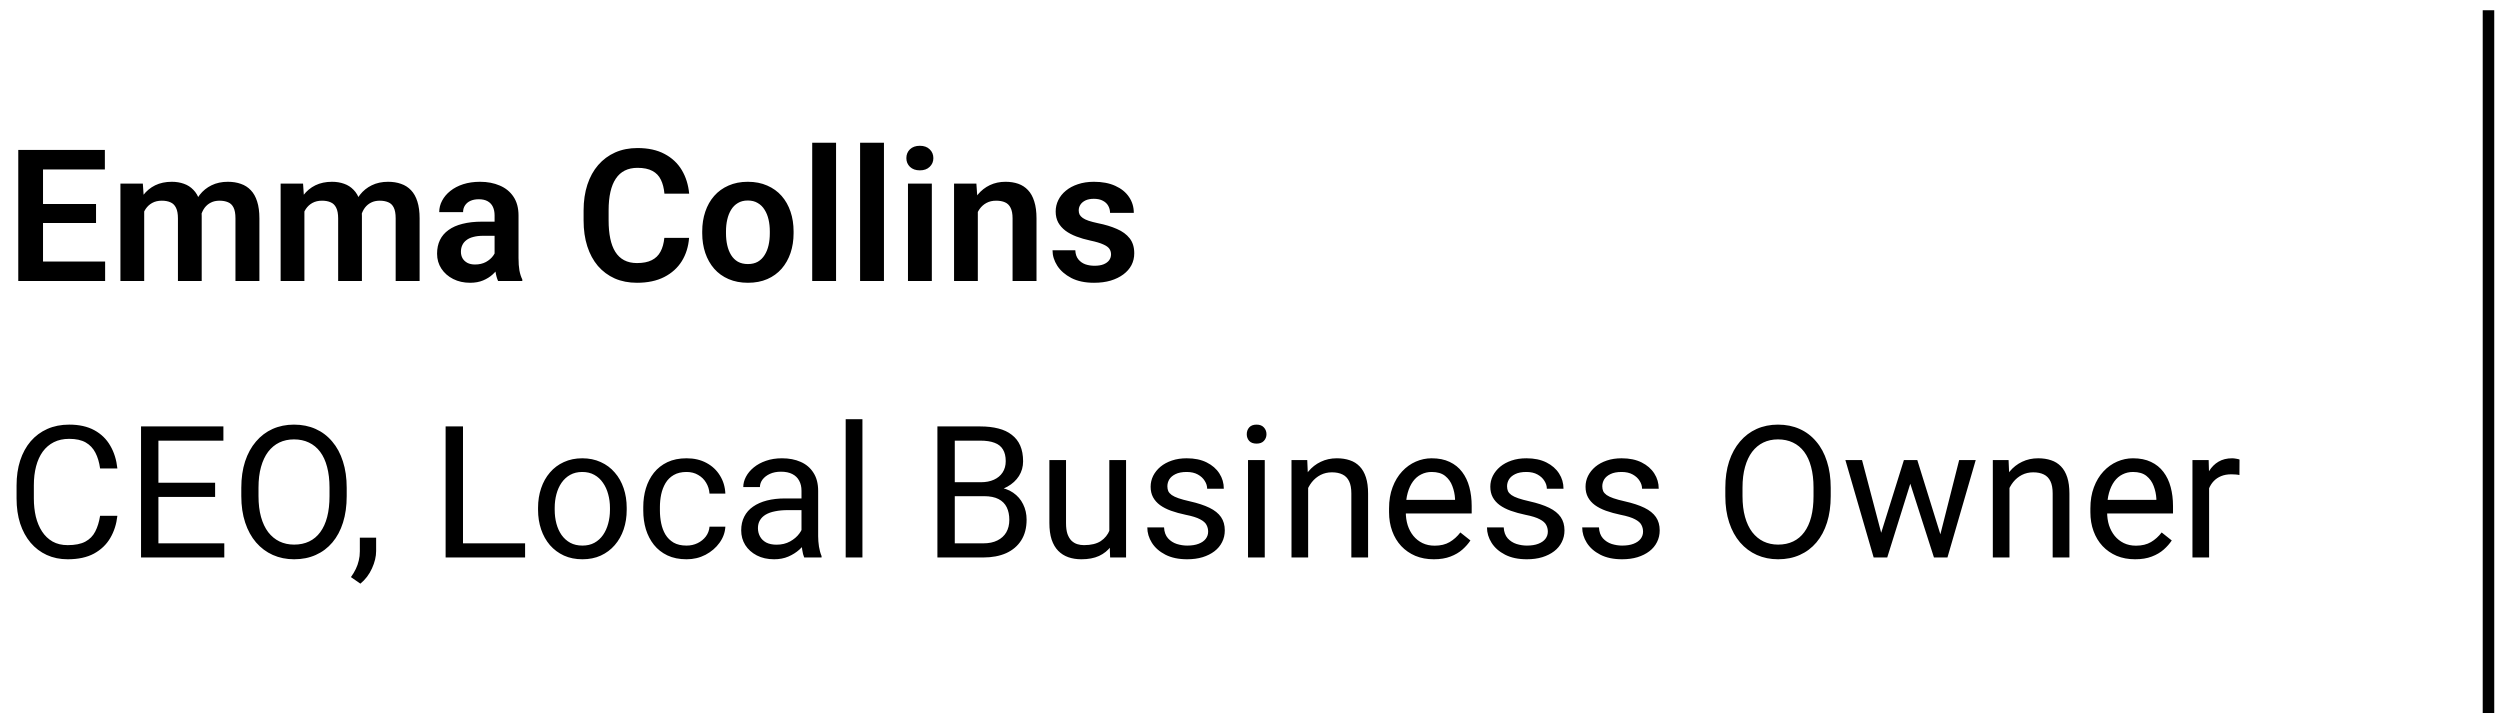
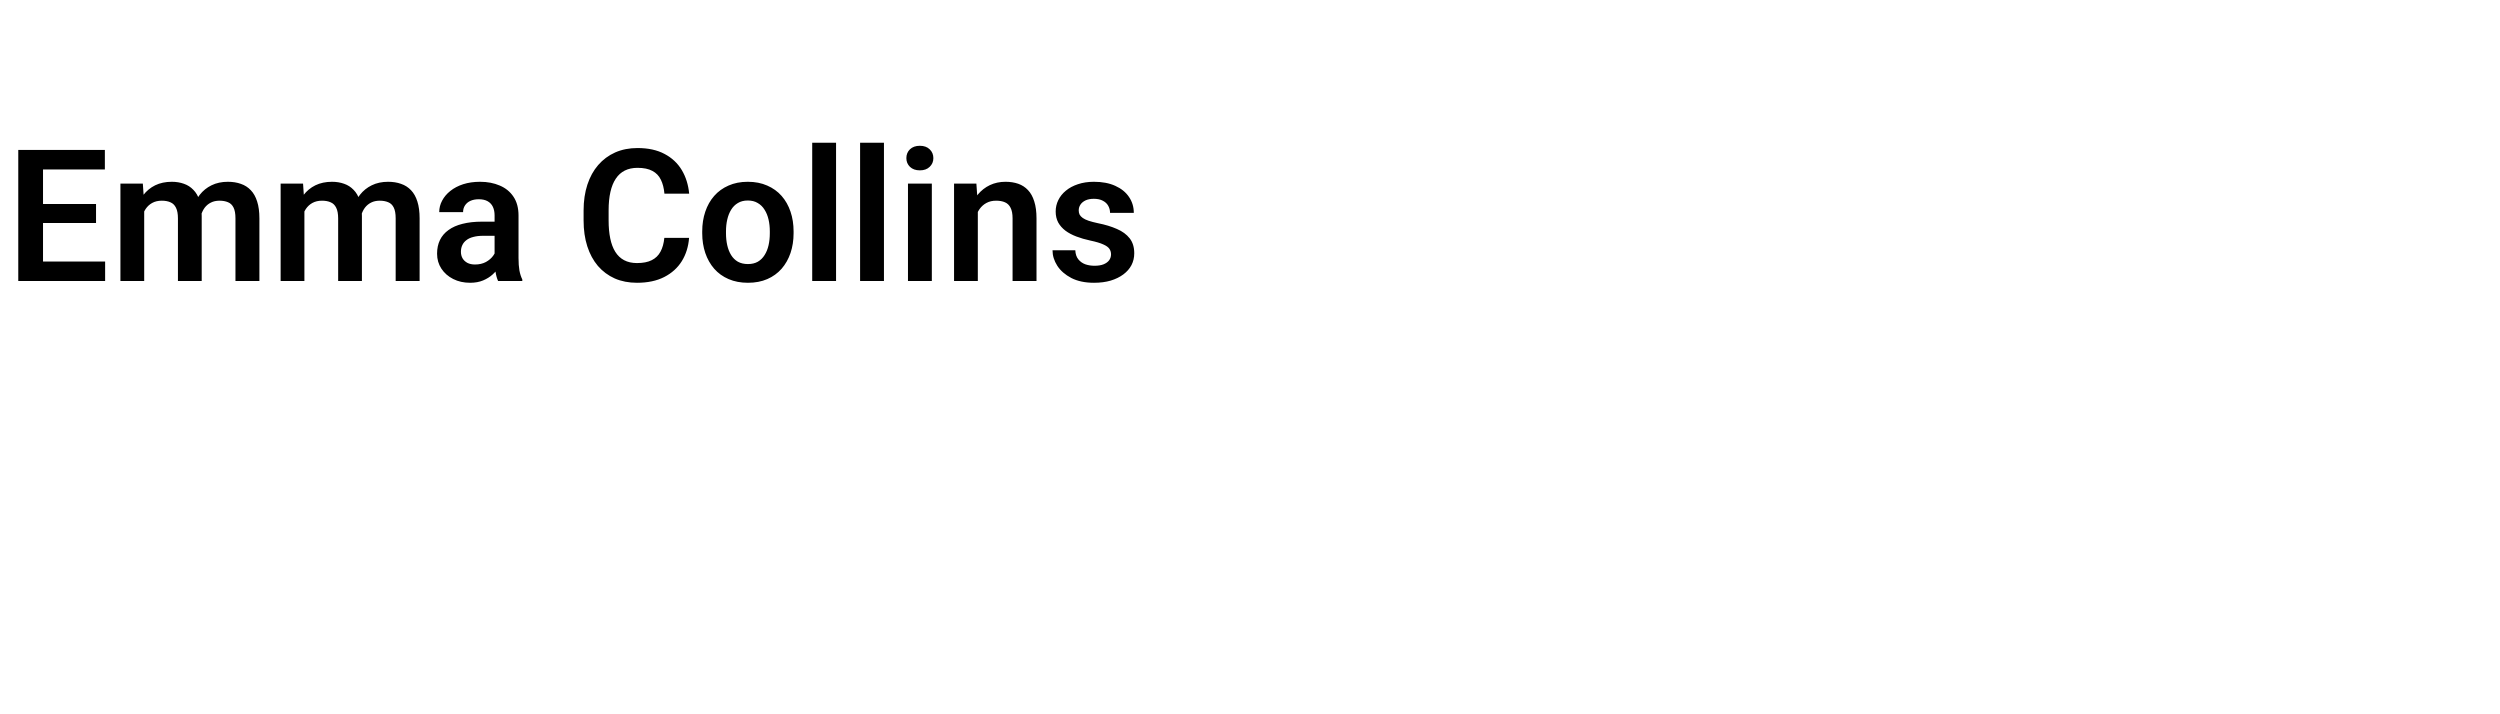
<svg xmlns="http://www.w3.org/2000/svg" width="217" height="62" viewBox="0 0 217 62" fill="none">
  <path d="M9.125 22.701V24.389H3.078V22.701H9.125ZM3.734 13.014V24.389H1.586V13.014H3.734ZM8.336 17.709V19.357H3.078V17.709H8.336ZM9.102 13.014V14.709H3.078V13.014H9.102ZM12.516 17.67V24.389H10.453V15.935H12.398L12.516 17.67ZM12.211 19.857H11.578C11.578 19.269 11.648 18.727 11.789 18.232C11.935 17.738 12.148 17.308 12.43 16.943C12.711 16.574 13.057 16.287 13.469 16.084C13.885 15.881 14.367 15.779 14.914 15.779C15.294 15.779 15.643 15.837 15.961 15.951C16.279 16.061 16.552 16.235 16.781 16.475C17.016 16.709 17.195 17.016 17.32 17.396C17.445 17.771 17.508 18.222 17.508 18.748V24.389H15.445V18.959C15.445 18.563 15.388 18.253 15.273 18.029C15.164 17.805 15.005 17.649 14.797 17.561C14.588 17.467 14.338 17.42 14.047 17.42C13.724 17.42 13.445 17.485 13.211 17.615C12.982 17.74 12.792 17.915 12.641 18.139C12.495 18.363 12.385 18.62 12.312 18.912C12.245 19.204 12.211 19.519 12.211 19.857ZM17.352 19.475L16.5 19.631C16.505 19.1 16.578 18.602 16.719 18.139C16.859 17.67 17.065 17.261 17.336 16.912C17.612 16.558 17.953 16.282 18.359 16.084C18.771 15.881 19.245 15.779 19.781 15.779C20.198 15.779 20.573 15.839 20.906 15.959C21.245 16.074 21.534 16.259 21.773 16.514C22.013 16.764 22.195 17.089 22.32 17.49C22.451 17.891 22.516 18.381 22.516 18.959V24.389H20.438V18.951C20.438 18.54 20.38 18.225 20.266 18.006C20.156 17.787 19.997 17.636 19.789 17.553C19.581 17.464 19.336 17.42 19.055 17.42C18.768 17.42 18.518 17.475 18.305 17.584C18.096 17.688 17.919 17.834 17.773 18.021C17.633 18.209 17.526 18.428 17.453 18.678C17.385 18.922 17.352 19.188 17.352 19.475ZM26.422 17.67V24.389H24.359V15.935H26.305L26.422 17.67ZM26.117 19.857H25.484C25.484 19.269 25.555 18.727 25.695 18.232C25.841 17.738 26.055 17.308 26.336 16.943C26.617 16.574 26.963 16.287 27.375 16.084C27.792 15.881 28.273 15.779 28.82 15.779C29.201 15.779 29.549 15.837 29.867 15.951C30.185 16.061 30.458 16.235 30.688 16.475C30.922 16.709 31.102 17.016 31.227 17.396C31.352 17.771 31.414 18.222 31.414 18.748V24.389H29.352V18.959C29.352 18.563 29.294 18.253 29.18 18.029C29.07 17.805 28.912 17.649 28.703 17.561C28.495 17.467 28.245 17.42 27.953 17.42C27.63 17.42 27.352 17.485 27.117 17.615C26.888 17.74 26.698 17.915 26.547 18.139C26.401 18.363 26.292 18.62 26.219 18.912C26.151 19.204 26.117 19.519 26.117 19.857ZM31.258 19.475L30.406 19.631C30.412 19.1 30.484 18.602 30.625 18.139C30.766 17.67 30.971 17.261 31.242 16.912C31.518 16.558 31.859 16.282 32.266 16.084C32.677 15.881 33.151 15.779 33.688 15.779C34.104 15.779 34.479 15.839 34.812 15.959C35.151 16.074 35.44 16.259 35.68 16.514C35.919 16.764 36.102 17.089 36.227 17.49C36.357 17.891 36.422 18.381 36.422 18.959V24.389H34.344V18.951C34.344 18.54 34.286 18.225 34.172 18.006C34.062 17.787 33.904 17.636 33.695 17.553C33.487 17.464 33.242 17.42 32.961 17.42C32.675 17.42 32.425 17.475 32.211 17.584C32.003 17.688 31.826 17.834 31.68 18.021C31.539 18.209 31.432 18.428 31.359 18.678C31.292 18.922 31.258 19.188 31.258 19.475ZM42.93 22.592V18.693C42.93 18.407 42.88 18.16 42.781 17.951C42.682 17.743 42.531 17.581 42.328 17.467C42.125 17.352 41.867 17.295 41.555 17.295C41.279 17.295 41.036 17.342 40.828 17.436C40.625 17.529 40.469 17.662 40.359 17.834C40.25 18.001 40.195 18.193 40.195 18.412H38.125C38.125 18.063 38.208 17.732 38.375 17.42C38.542 17.102 38.779 16.821 39.086 16.576C39.398 16.326 39.771 16.131 40.203 15.99C40.641 15.85 41.13 15.779 41.672 15.779C42.312 15.779 42.883 15.889 43.383 16.107C43.888 16.321 44.284 16.644 44.57 17.076C44.862 17.509 45.008 18.053 45.008 18.709V22.396C45.008 22.818 45.034 23.18 45.086 23.482C45.143 23.779 45.227 24.037 45.336 24.256V24.389H43.234C43.135 24.175 43.06 23.904 43.008 23.576C42.956 23.243 42.93 22.915 42.93 22.592ZM43.219 19.24L43.234 20.467H41.93C41.607 20.467 41.323 20.501 41.078 20.568C40.833 20.631 40.633 20.725 40.477 20.85C40.32 20.969 40.203 21.115 40.125 21.287C40.047 21.454 40.008 21.644 40.008 21.857C40.008 22.066 40.055 22.253 40.148 22.42C40.247 22.587 40.388 22.719 40.57 22.818C40.758 22.912 40.977 22.959 41.227 22.959C41.591 22.959 41.909 22.886 42.18 22.74C42.45 22.589 42.661 22.407 42.812 22.193C42.964 21.98 43.044 21.777 43.055 21.584L43.648 22.475C43.575 22.688 43.466 22.915 43.32 23.154C43.175 23.394 42.987 23.618 42.758 23.826C42.529 24.035 42.253 24.206 41.93 24.342C41.607 24.477 41.232 24.545 40.805 24.545C40.258 24.545 39.768 24.436 39.336 24.217C38.904 23.998 38.562 23.699 38.312 23.318C38.062 22.938 37.938 22.506 37.938 22.021C37.938 21.574 38.021 21.178 38.188 20.834C38.354 20.49 38.602 20.201 38.93 19.967C39.258 19.727 39.664 19.547 40.148 19.428C40.638 19.303 41.198 19.24 41.828 19.24H43.219ZM57.664 20.646H59.812C59.755 21.407 59.544 22.081 59.18 22.67C58.815 23.253 58.307 23.712 57.656 24.045C57.005 24.378 56.216 24.545 55.289 24.545C54.575 24.545 53.932 24.42 53.359 24.17C52.792 23.915 52.305 23.553 51.898 23.084C51.497 22.61 51.19 22.042 50.977 21.381C50.763 20.714 50.656 19.967 50.656 19.139V18.271C50.656 17.443 50.766 16.696 50.984 16.029C51.203 15.363 51.516 14.795 51.922 14.326C52.333 13.852 52.825 13.488 53.398 13.232C53.977 12.977 54.622 12.85 55.336 12.85C56.263 12.85 57.047 13.021 57.688 13.365C58.328 13.704 58.825 14.17 59.18 14.764C59.534 15.357 59.747 16.04 59.82 16.811H57.672C57.63 16.331 57.526 15.925 57.359 15.592C57.198 15.258 56.953 15.006 56.625 14.834C56.302 14.657 55.872 14.568 55.336 14.568C54.919 14.568 54.552 14.646 54.234 14.803C53.922 14.959 53.661 15.193 53.453 15.506C53.245 15.813 53.089 16.199 52.984 16.662C52.88 17.12 52.828 17.652 52.828 18.256V19.139C52.828 19.717 52.875 20.235 52.969 20.693C53.062 21.152 53.208 21.54 53.406 21.857C53.604 22.175 53.859 22.417 54.172 22.584C54.484 22.751 54.857 22.834 55.289 22.834C55.815 22.834 56.242 22.751 56.57 22.584C56.904 22.417 57.156 22.172 57.328 21.85C57.505 21.527 57.617 21.126 57.664 20.646ZM60.953 20.248V20.084C60.953 19.464 61.042 18.894 61.219 18.373C61.396 17.847 61.654 17.391 61.992 17.006C62.331 16.62 62.745 16.321 63.234 16.107C63.724 15.889 64.281 15.779 64.906 15.779C65.542 15.779 66.104 15.889 66.594 16.107C67.088 16.321 67.505 16.62 67.844 17.006C68.182 17.391 68.44 17.847 68.617 18.373C68.794 18.894 68.883 19.464 68.883 20.084V20.248C68.883 20.863 68.794 21.433 68.617 21.959C68.44 22.48 68.182 22.936 67.844 23.326C67.505 23.712 67.091 24.011 66.602 24.225C66.112 24.438 65.552 24.545 64.922 24.545C64.297 24.545 63.737 24.438 63.242 24.225C62.747 24.011 62.331 23.712 61.992 23.326C61.654 22.936 61.396 22.48 61.219 21.959C61.042 21.433 60.953 20.863 60.953 20.248ZM63.016 20.084V20.248C63.016 20.618 63.052 20.964 63.125 21.287C63.198 21.61 63.31 21.894 63.461 22.139C63.612 22.384 63.807 22.576 64.047 22.717C64.292 22.852 64.583 22.92 64.922 22.92C65.255 22.92 65.542 22.852 65.781 22.717C66.021 22.576 66.216 22.384 66.367 22.139C66.523 21.894 66.638 21.61 66.711 21.287C66.784 20.964 66.82 20.618 66.82 20.248V20.084C66.82 19.719 66.784 19.378 66.711 19.061C66.638 18.738 66.523 18.454 66.367 18.209C66.216 17.959 66.018 17.764 65.773 17.623C65.534 17.477 65.245 17.404 64.906 17.404C64.573 17.404 64.287 17.477 64.047 17.623C63.807 17.764 63.612 17.959 63.461 18.209C63.31 18.454 63.198 18.738 63.125 19.061C63.052 19.378 63.016 19.719 63.016 20.084ZM72.57 12.389V24.389H70.5V12.389H72.57ZM76.727 12.389V24.389H74.656V12.389H76.727ZM80.883 15.935V24.389H78.812V15.935H80.883ZM78.672 13.725C78.672 13.417 78.776 13.162 78.984 12.959C79.198 12.756 79.484 12.654 79.844 12.654C80.203 12.654 80.487 12.756 80.695 12.959C80.909 13.162 81.016 13.417 81.016 13.725C81.016 14.027 80.909 14.279 80.695 14.482C80.487 14.685 80.203 14.787 79.844 14.787C79.484 14.787 79.198 14.685 78.984 14.482C78.776 14.279 78.672 14.027 78.672 13.725ZM84.875 17.74V24.389H82.812V15.935H84.75L84.875 17.74ZM84.547 19.857H83.938C83.943 19.243 84.026 18.686 84.188 18.186C84.349 17.686 84.576 17.256 84.867 16.896C85.164 16.537 85.516 16.261 85.922 16.068C86.328 15.876 86.781 15.779 87.281 15.779C87.688 15.779 88.055 15.837 88.383 15.951C88.711 16.066 88.992 16.248 89.227 16.498C89.466 16.748 89.648 17.076 89.773 17.482C89.904 17.884 89.969 18.378 89.969 18.967V24.389H87.891V18.951C87.891 18.566 87.833 18.261 87.719 18.037C87.609 17.813 87.448 17.654 87.234 17.561C87.026 17.467 86.768 17.42 86.461 17.42C86.143 17.42 85.865 17.485 85.625 17.615C85.391 17.74 85.193 17.915 85.031 18.139C84.875 18.363 84.755 18.62 84.672 18.912C84.588 19.204 84.547 19.519 84.547 19.857ZM96.438 22.076C96.438 21.899 96.391 21.74 96.297 21.6C96.203 21.459 96.026 21.331 95.766 21.217C95.51 21.097 95.135 20.985 94.641 20.881C94.203 20.787 93.799 20.67 93.43 20.529C93.06 20.389 92.742 20.219 92.477 20.021C92.211 19.818 92.003 19.581 91.852 19.311C91.706 19.035 91.633 18.717 91.633 18.357C91.633 18.009 91.708 17.68 91.859 17.373C92.01 17.061 92.229 16.787 92.516 16.553C92.802 16.313 93.151 16.126 93.562 15.99C93.974 15.85 94.438 15.779 94.953 15.779C95.672 15.779 96.289 15.896 96.805 16.131C97.326 16.365 97.724 16.688 98 17.1C98.276 17.506 98.414 17.964 98.414 18.475H96.352C96.352 18.251 96.299 18.047 96.195 17.865C96.096 17.683 95.943 17.537 95.734 17.428C95.526 17.313 95.263 17.256 94.945 17.256C94.659 17.256 94.417 17.303 94.219 17.396C94.026 17.49 93.88 17.613 93.781 17.764C93.682 17.915 93.633 18.081 93.633 18.264C93.633 18.399 93.659 18.521 93.711 18.631C93.768 18.735 93.859 18.831 93.984 18.92C94.109 19.009 94.279 19.089 94.492 19.162C94.711 19.235 94.979 19.305 95.297 19.373C95.927 19.498 96.477 19.665 96.945 19.873C97.419 20.076 97.789 20.347 98.055 20.686C98.32 21.024 98.453 21.456 98.453 21.982C98.453 22.357 98.372 22.701 98.211 23.014C98.049 23.321 97.815 23.589 97.508 23.818C97.201 24.047 96.833 24.227 96.406 24.357C95.979 24.482 95.497 24.545 94.961 24.545C94.185 24.545 93.529 24.407 92.992 24.131C92.456 23.85 92.049 23.495 91.773 23.068C91.497 22.636 91.359 22.188 91.359 21.725H93.336C93.352 22.053 93.44 22.316 93.602 22.514C93.763 22.712 93.966 22.855 94.211 22.943C94.461 23.027 94.724 23.068 95 23.068C95.312 23.068 95.576 23.027 95.789 22.943C96.003 22.855 96.164 22.738 96.273 22.592C96.383 22.441 96.438 22.269 96.438 22.076Z" fill="black" />
-   <path d="M8.688 44.772H10.188C10.109 45.49 9.904 46.133 9.57 46.701C9.237 47.269 8.766 47.719 8.156 48.053C7.547 48.381 6.786 48.545 5.875 48.545C5.208 48.545 4.602 48.42 4.055 48.17C3.513 47.92 3.047 47.566 2.656 47.107C2.266 46.644 1.964 46.089 1.75 45.443C1.542 44.792 1.438 44.068 1.438 43.272V42.139C1.438 41.342 1.542 40.62 1.75 39.975C1.964 39.324 2.268 38.766 2.664 38.303C3.065 37.839 3.547 37.482 4.109 37.232C4.672 36.982 5.305 36.857 6.008 36.857C6.867 36.857 7.594 37.019 8.188 37.342C8.781 37.665 9.242 38.113 9.57 38.685C9.904 39.253 10.109 39.912 10.188 40.662H8.688C8.615 40.131 8.479 39.675 8.281 39.295C8.083 38.91 7.802 38.613 7.438 38.404C7.073 38.196 6.596 38.092 6.008 38.092C5.503 38.092 5.057 38.188 4.672 38.381C4.292 38.574 3.971 38.847 3.711 39.201C3.456 39.555 3.263 39.98 3.133 40.475C3.003 40.969 2.938 41.519 2.938 42.123V43.272C2.938 43.829 2.995 44.352 3.109 44.842C3.229 45.331 3.409 45.761 3.648 46.131C3.888 46.501 4.193 46.792 4.562 47.006C4.932 47.214 5.37 47.318 5.875 47.318C6.516 47.318 7.026 47.217 7.406 47.014C7.786 46.81 8.073 46.519 8.266 46.139C8.464 45.758 8.604 45.303 8.688 44.772ZM19.469 47.162V48.389H13.445V47.162H19.469ZM13.75 37.014V48.389H12.242V37.014H13.75ZM18.672 41.904V43.131H13.445V41.904H18.672ZM19.391 37.014V38.248H13.445V37.014H19.391ZM30.094 42.342V43.06C30.094 43.915 29.987 44.68 29.773 45.357C29.56 46.035 29.253 46.61 28.852 47.084C28.451 47.558 27.969 47.92 27.406 48.17C26.849 48.42 26.224 48.545 25.531 48.545C24.859 48.545 24.242 48.42 23.68 48.17C23.122 47.92 22.638 47.558 22.227 47.084C21.82 46.61 21.505 46.035 21.281 45.357C21.057 44.68 20.945 43.915 20.945 43.06V42.342C20.945 41.488 21.055 40.725 21.273 40.053C21.497 39.376 21.812 38.8 22.219 38.326C22.625 37.847 23.107 37.482 23.664 37.232C24.227 36.982 24.844 36.857 25.516 36.857C26.208 36.857 26.833 36.982 27.391 37.232C27.953 37.482 28.435 37.847 28.836 38.326C29.242 38.8 29.552 39.376 29.766 40.053C29.984 40.725 30.094 41.488 30.094 42.342ZM28.602 43.06V42.326C28.602 41.649 28.531 41.05 28.391 40.529C28.255 40.008 28.055 39.571 27.789 39.217C27.523 38.863 27.198 38.594 26.812 38.412C26.432 38.23 26 38.139 25.516 38.139C25.047 38.139 24.622 38.23 24.242 38.412C23.867 38.594 23.544 38.863 23.273 39.217C23.008 39.571 22.802 40.008 22.656 40.529C22.51 41.05 22.438 41.649 22.438 42.326V43.06C22.438 43.743 22.51 44.347 22.656 44.873C22.802 45.394 23.01 45.834 23.281 46.193C23.557 46.547 23.883 46.816 24.258 46.998C24.638 47.18 25.062 47.272 25.531 47.272C26.021 47.272 26.456 47.18 26.836 46.998C27.216 46.816 27.537 46.547 27.797 46.193C28.062 45.834 28.263 45.394 28.398 44.873C28.534 44.347 28.602 43.743 28.602 43.06ZM32.648 46.67V47.834C32.648 48.308 32.529 48.808 32.289 49.334C32.05 49.865 31.713 50.308 31.281 50.662L30.461 50.092C30.628 49.863 30.768 49.628 30.883 49.389C30.997 49.154 31.083 48.91 31.141 48.654C31.203 48.404 31.234 48.139 31.234 47.857V46.67H32.648ZM45.578 47.162V48.389H39.891V47.162H45.578ZM40.188 37.014V48.389H38.68V37.014H40.188ZM46.703 44.256V44.076C46.703 43.467 46.792 42.902 46.969 42.381C47.146 41.855 47.401 41.399 47.734 41.014C48.068 40.623 48.471 40.321 48.945 40.107C49.419 39.889 49.95 39.779 50.539 39.779C51.133 39.779 51.667 39.889 52.141 40.107C52.62 40.321 53.026 40.623 53.359 41.014C53.698 41.399 53.956 41.855 54.133 42.381C54.31 42.902 54.398 43.467 54.398 44.076V44.256C54.398 44.865 54.31 45.43 54.133 45.951C53.956 46.472 53.698 46.928 53.359 47.318C53.026 47.704 52.622 48.006 52.148 48.225C51.68 48.438 51.148 48.545 50.555 48.545C49.961 48.545 49.427 48.438 48.953 48.225C48.479 48.006 48.073 47.704 47.734 47.318C47.401 46.928 47.146 46.472 46.969 45.951C46.792 45.43 46.703 44.865 46.703 44.256ZM48.148 44.076V44.256C48.148 44.678 48.198 45.076 48.297 45.451C48.396 45.821 48.544 46.149 48.742 46.435C48.945 46.722 49.198 46.949 49.5 47.115C49.802 47.277 50.154 47.357 50.555 47.357C50.95 47.357 51.297 47.277 51.594 47.115C51.896 46.949 52.146 46.722 52.344 46.435C52.542 46.149 52.69 45.821 52.789 45.451C52.893 45.076 52.945 44.678 52.945 44.256V44.076C52.945 43.66 52.893 43.266 52.789 42.897C52.69 42.522 52.539 42.191 52.336 41.904C52.138 41.613 51.888 41.383 51.586 41.217C51.289 41.05 50.94 40.967 50.539 40.967C50.143 40.967 49.794 41.05 49.492 41.217C49.195 41.383 48.945 41.613 48.742 41.904C48.544 42.191 48.396 42.522 48.297 42.897C48.198 43.266 48.148 43.66 48.148 44.076ZM59.594 47.357C59.938 47.357 60.255 47.287 60.547 47.147C60.839 47.006 61.078 46.813 61.266 46.568C61.453 46.318 61.56 46.035 61.586 45.717H62.961C62.935 46.217 62.766 46.683 62.453 47.115C62.146 47.542 61.742 47.889 61.242 48.154C60.742 48.415 60.193 48.545 59.594 48.545C58.958 48.545 58.404 48.433 57.93 48.209C57.461 47.985 57.07 47.678 56.758 47.287C56.45 46.897 56.219 46.449 56.062 45.943C55.911 45.433 55.836 44.894 55.836 44.326V43.998C55.836 43.43 55.911 42.894 56.062 42.389C56.219 41.878 56.45 41.428 56.758 41.037C57.07 40.647 57.461 40.339 57.93 40.115C58.404 39.891 58.958 39.779 59.594 39.779C60.255 39.779 60.833 39.915 61.328 40.185C61.823 40.451 62.211 40.816 62.492 41.279C62.779 41.738 62.935 42.258 62.961 42.842H61.586C61.56 42.493 61.461 42.178 61.289 41.897C61.122 41.615 60.893 41.391 60.602 41.225C60.315 41.053 59.979 40.967 59.594 40.967C59.151 40.967 58.779 41.055 58.477 41.232C58.18 41.404 57.943 41.639 57.766 41.935C57.594 42.227 57.469 42.553 57.391 42.912C57.318 43.266 57.281 43.628 57.281 43.998V44.326C57.281 44.696 57.318 45.06 57.391 45.42C57.464 45.779 57.586 46.105 57.758 46.397C57.935 46.688 58.172 46.922 58.469 47.1C58.771 47.272 59.146 47.357 59.594 47.357ZM69.57 46.943V42.592C69.57 42.258 69.503 41.969 69.367 41.725C69.237 41.475 69.039 41.282 68.773 41.147C68.508 41.011 68.18 40.943 67.789 40.943C67.424 40.943 67.104 41.006 66.828 41.131C66.557 41.256 66.344 41.42 66.188 41.623C66.037 41.826 65.961 42.045 65.961 42.279H64.516C64.516 41.977 64.594 41.678 64.75 41.381C64.906 41.084 65.13 40.816 65.422 40.576C65.719 40.331 66.073 40.139 66.484 39.998C66.901 39.852 67.365 39.779 67.875 39.779C68.49 39.779 69.031 39.883 69.5 40.092C69.974 40.3 70.344 40.615 70.609 41.037C70.88 41.454 71.016 41.977 71.016 42.607V46.545C71.016 46.826 71.039 47.126 71.086 47.443C71.138 47.761 71.213 48.035 71.312 48.264V48.389H69.805C69.732 48.222 69.674 48.001 69.633 47.725C69.591 47.443 69.57 47.183 69.57 46.943ZM69.82 43.264L69.836 44.279H68.375C67.963 44.279 67.596 44.313 67.273 44.381C66.951 44.443 66.68 44.54 66.461 44.67C66.242 44.8 66.076 44.964 65.961 45.162C65.846 45.355 65.789 45.581 65.789 45.842C65.789 46.107 65.849 46.35 65.969 46.568C66.088 46.787 66.268 46.962 66.508 47.092C66.753 47.217 67.052 47.279 67.406 47.279C67.849 47.279 68.24 47.185 68.578 46.998C68.917 46.81 69.185 46.581 69.383 46.31C69.586 46.04 69.695 45.777 69.711 45.522L70.328 46.217C70.292 46.435 70.193 46.678 70.031 46.943C69.87 47.209 69.654 47.464 69.383 47.709C69.117 47.949 68.799 48.149 68.43 48.31C68.065 48.467 67.654 48.545 67.195 48.545C66.622 48.545 66.12 48.433 65.688 48.209C65.26 47.985 64.927 47.685 64.688 47.31C64.453 46.93 64.336 46.506 64.336 46.037C64.336 45.584 64.424 45.185 64.602 44.842C64.779 44.493 65.034 44.204 65.367 43.975C65.701 43.74 66.102 43.563 66.57 43.443C67.039 43.324 67.562 43.264 68.141 43.264H69.82ZM74.859 36.389V48.389H73.406V36.389H74.859ZM85.422 43.068H82.539L82.523 41.857H85.141C85.573 41.857 85.951 41.785 86.273 41.639C86.596 41.493 86.846 41.285 87.023 41.014C87.206 40.738 87.297 40.41 87.297 40.029C87.297 39.613 87.216 39.274 87.055 39.014C86.898 38.748 86.656 38.555 86.328 38.435C86.005 38.31 85.594 38.248 85.094 38.248H82.875V48.389H81.367V37.014H85.094C85.677 37.014 86.198 37.074 86.656 37.193C87.115 37.308 87.503 37.49 87.82 37.74C88.143 37.985 88.388 38.297 88.555 38.678C88.721 39.058 88.805 39.514 88.805 40.045C88.805 40.514 88.685 40.938 88.445 41.318C88.206 41.693 87.872 42.001 87.445 42.24C87.023 42.48 86.529 42.633 85.961 42.701L85.422 43.068ZM85.352 48.389H81.945L82.797 47.162H85.352C85.831 47.162 86.237 47.079 86.57 46.912C86.909 46.745 87.167 46.511 87.344 46.209C87.521 45.902 87.609 45.54 87.609 45.123C87.609 44.701 87.534 44.337 87.383 44.029C87.232 43.722 86.995 43.485 86.672 43.318C86.349 43.152 85.932 43.068 85.422 43.068H83.273L83.289 41.857H86.227L86.547 42.295C87.094 42.342 87.557 42.498 87.938 42.764C88.318 43.024 88.607 43.357 88.805 43.764C89.008 44.17 89.109 44.618 89.109 45.107C89.109 45.816 88.953 46.415 88.641 46.904C88.333 47.389 87.898 47.758 87.336 48.014C86.773 48.264 86.112 48.389 85.352 48.389ZM96.289 46.435V39.935H97.742V48.389H96.359L96.289 46.435ZM96.562 44.654L97.164 44.639C97.164 45.201 97.104 45.722 96.984 46.201C96.87 46.675 96.682 47.087 96.422 47.435C96.162 47.785 95.82 48.058 95.398 48.256C94.977 48.449 94.463 48.545 93.859 48.545C93.448 48.545 93.07 48.485 92.727 48.365C92.388 48.245 92.096 48.06 91.852 47.81C91.607 47.56 91.417 47.235 91.281 46.834C91.151 46.433 91.086 45.951 91.086 45.389V39.935H92.531V45.404C92.531 45.785 92.573 46.1 92.656 46.35C92.745 46.594 92.862 46.79 93.008 46.935C93.159 47.076 93.326 47.175 93.508 47.232C93.695 47.29 93.888 47.318 94.086 47.318C94.701 47.318 95.188 47.201 95.547 46.967C95.906 46.727 96.164 46.407 96.32 46.006C96.482 45.6 96.562 45.149 96.562 44.654ZM104.867 46.147C104.867 45.938 104.82 45.745 104.727 45.568C104.638 45.386 104.453 45.222 104.172 45.076C103.896 44.925 103.479 44.795 102.922 44.685C102.453 44.587 102.029 44.469 101.648 44.334C101.273 44.199 100.953 44.035 100.688 43.842C100.427 43.649 100.227 43.422 100.086 43.162C99.945 42.902 99.875 42.597 99.875 42.248C99.875 41.915 99.948 41.6 100.094 41.303C100.245 41.006 100.456 40.743 100.727 40.514C101.003 40.285 101.333 40.105 101.719 39.975C102.104 39.844 102.534 39.779 103.008 39.779C103.685 39.779 104.263 39.899 104.742 40.139C105.221 40.378 105.589 40.699 105.844 41.1C106.099 41.495 106.227 41.935 106.227 42.42H104.781C104.781 42.185 104.711 41.959 104.57 41.74C104.435 41.516 104.234 41.331 103.969 41.185C103.708 41.04 103.388 40.967 103.008 40.967C102.607 40.967 102.281 41.029 102.031 41.154C101.786 41.274 101.607 41.428 101.492 41.615C101.383 41.803 101.328 42.001 101.328 42.209C101.328 42.365 101.354 42.506 101.406 42.631C101.464 42.751 101.562 42.863 101.703 42.967C101.844 43.066 102.042 43.16 102.297 43.248C102.552 43.337 102.878 43.425 103.273 43.514C103.966 43.67 104.536 43.857 104.984 44.076C105.432 44.295 105.766 44.563 105.984 44.881C106.203 45.199 106.312 45.584 106.312 46.037C106.312 46.407 106.234 46.745 106.078 47.053C105.927 47.36 105.706 47.626 105.414 47.85C105.128 48.068 104.784 48.24 104.383 48.365C103.987 48.485 103.542 48.545 103.047 48.545C102.302 48.545 101.672 48.412 101.156 48.147C100.641 47.881 100.25 47.537 99.984 47.115C99.719 46.693 99.586 46.248 99.586 45.779H101.039C101.06 46.175 101.174 46.49 101.383 46.725C101.591 46.954 101.846 47.118 102.148 47.217C102.451 47.31 102.75 47.357 103.047 47.357C103.443 47.357 103.773 47.305 104.039 47.201C104.31 47.097 104.516 46.954 104.656 46.772C104.797 46.589 104.867 46.381 104.867 46.147ZM109.781 39.935V48.389H108.328V39.935H109.781ZM108.219 37.693C108.219 37.459 108.289 37.261 108.43 37.1C108.576 36.938 108.789 36.857 109.07 36.857C109.346 36.857 109.557 36.938 109.703 37.1C109.854 37.261 109.93 37.459 109.93 37.693C109.93 37.917 109.854 38.11 109.703 38.272C109.557 38.428 109.346 38.506 109.07 38.506C108.789 38.506 108.576 38.428 108.43 38.272C108.289 38.11 108.219 37.917 108.219 37.693ZM113.547 41.74V48.389H112.102V39.935H113.469L113.547 41.74ZM113.203 43.842L112.602 43.818C112.607 43.24 112.693 42.706 112.859 42.217C113.026 41.722 113.26 41.292 113.562 40.928C113.865 40.563 114.224 40.282 114.641 40.084C115.062 39.881 115.529 39.779 116.039 39.779C116.456 39.779 116.831 39.837 117.164 39.951C117.497 40.06 117.781 40.238 118.016 40.482C118.255 40.727 118.438 41.045 118.562 41.435C118.688 41.821 118.75 42.292 118.75 42.85V48.389H117.297V42.834C117.297 42.391 117.232 42.037 117.102 41.772C116.971 41.501 116.781 41.305 116.531 41.185C116.281 41.06 115.974 40.998 115.609 40.998C115.25 40.998 114.922 41.074 114.625 41.225C114.333 41.376 114.081 41.584 113.867 41.85C113.659 42.115 113.495 42.42 113.375 42.764C113.26 43.102 113.203 43.462 113.203 43.842ZM124.453 48.545C123.865 48.545 123.331 48.446 122.852 48.248C122.378 48.045 121.969 47.761 121.625 47.397C121.286 47.032 121.026 46.6 120.844 46.1C120.661 45.6 120.57 45.053 120.57 44.459V44.131C120.57 43.443 120.672 42.831 120.875 42.295C121.078 41.753 121.354 41.295 121.703 40.92C122.052 40.545 122.448 40.261 122.891 40.068C123.333 39.876 123.792 39.779 124.266 39.779C124.87 39.779 125.391 39.883 125.828 40.092C126.271 40.3 126.633 40.592 126.914 40.967C127.195 41.337 127.404 41.774 127.539 42.279C127.674 42.779 127.742 43.326 127.742 43.92V44.568H121.43V43.389H126.297V43.279C126.276 42.904 126.198 42.54 126.062 42.185C125.932 41.831 125.724 41.54 125.438 41.31C125.151 41.081 124.76 40.967 124.266 40.967C123.938 40.967 123.635 41.037 123.359 41.178C123.083 41.313 122.846 41.516 122.648 41.787C122.451 42.058 122.297 42.389 122.188 42.779C122.078 43.17 122.023 43.62 122.023 44.131V44.459C122.023 44.86 122.078 45.238 122.188 45.592C122.302 45.941 122.466 46.248 122.68 46.514C122.898 46.779 123.161 46.988 123.469 47.139C123.781 47.29 124.135 47.365 124.531 47.365C125.042 47.365 125.474 47.261 125.828 47.053C126.182 46.844 126.492 46.566 126.758 46.217L127.633 46.912C127.451 47.188 127.219 47.451 126.938 47.701C126.656 47.951 126.31 48.154 125.898 48.31C125.492 48.467 125.01 48.545 124.453 48.545ZM134.352 46.147C134.352 45.938 134.305 45.745 134.211 45.568C134.122 45.386 133.938 45.222 133.656 45.076C133.38 44.925 132.964 44.795 132.406 44.685C131.938 44.587 131.513 44.469 131.133 44.334C130.758 44.199 130.438 44.035 130.172 43.842C129.911 43.649 129.711 43.422 129.57 43.162C129.43 42.902 129.359 42.597 129.359 42.248C129.359 41.915 129.432 41.6 129.578 41.303C129.729 41.006 129.94 40.743 130.211 40.514C130.487 40.285 130.818 40.105 131.203 39.975C131.589 39.844 132.018 39.779 132.492 39.779C133.169 39.779 133.747 39.899 134.227 40.139C134.706 40.378 135.073 40.699 135.328 41.1C135.583 41.495 135.711 41.935 135.711 42.42H134.266C134.266 42.185 134.195 41.959 134.055 41.74C133.919 41.516 133.719 41.331 133.453 41.185C133.193 41.04 132.872 40.967 132.492 40.967C132.091 40.967 131.766 41.029 131.516 41.154C131.271 41.274 131.091 41.428 130.977 41.615C130.867 41.803 130.812 42.001 130.812 42.209C130.812 42.365 130.839 42.506 130.891 42.631C130.948 42.751 131.047 42.863 131.188 42.967C131.328 43.066 131.526 43.16 131.781 43.248C132.036 43.337 132.362 43.425 132.758 43.514C133.451 43.67 134.021 43.857 134.469 44.076C134.917 44.295 135.25 44.563 135.469 44.881C135.688 45.199 135.797 45.584 135.797 46.037C135.797 46.407 135.719 46.745 135.562 47.053C135.411 47.36 135.19 47.626 134.898 47.85C134.612 48.068 134.268 48.24 133.867 48.365C133.471 48.485 133.026 48.545 132.531 48.545C131.786 48.545 131.156 48.412 130.641 48.147C130.125 47.881 129.734 47.537 129.469 47.115C129.203 46.693 129.07 46.248 129.07 45.779H130.523C130.544 46.175 130.659 46.49 130.867 46.725C131.076 46.954 131.331 47.118 131.633 47.217C131.935 47.31 132.234 47.357 132.531 47.357C132.927 47.357 133.258 47.305 133.523 47.201C133.794 47.097 134 46.954 134.141 46.772C134.281 46.589 134.352 46.381 134.352 46.147ZM142.617 46.147C142.617 45.938 142.57 45.745 142.477 45.568C142.388 45.386 142.203 45.222 141.922 45.076C141.646 44.925 141.229 44.795 140.672 44.685C140.203 44.587 139.779 44.469 139.398 44.334C139.023 44.199 138.703 44.035 138.438 43.842C138.177 43.649 137.977 43.422 137.836 43.162C137.695 42.902 137.625 42.597 137.625 42.248C137.625 41.915 137.698 41.6 137.844 41.303C137.995 41.006 138.206 40.743 138.477 40.514C138.753 40.285 139.083 40.105 139.469 39.975C139.854 39.844 140.284 39.779 140.758 39.779C141.435 39.779 142.013 39.899 142.492 40.139C142.971 40.378 143.339 40.699 143.594 41.1C143.849 41.495 143.977 41.935 143.977 42.42H142.531C142.531 42.185 142.461 41.959 142.32 41.74C142.185 41.516 141.984 41.331 141.719 41.185C141.458 41.04 141.138 40.967 140.758 40.967C140.357 40.967 140.031 41.029 139.781 41.154C139.536 41.274 139.357 41.428 139.242 41.615C139.133 41.803 139.078 42.001 139.078 42.209C139.078 42.365 139.104 42.506 139.156 42.631C139.214 42.751 139.312 42.863 139.453 42.967C139.594 43.066 139.792 43.16 140.047 43.248C140.302 43.337 140.628 43.425 141.023 43.514C141.716 43.67 142.286 43.857 142.734 44.076C143.182 44.295 143.516 44.563 143.734 44.881C143.953 45.199 144.062 45.584 144.062 46.037C144.062 46.407 143.984 46.745 143.828 47.053C143.677 47.36 143.456 47.626 143.164 47.85C142.878 48.068 142.534 48.24 142.133 48.365C141.737 48.485 141.292 48.545 140.797 48.545C140.052 48.545 139.422 48.412 138.906 48.147C138.391 47.881 138 47.537 137.734 47.115C137.469 46.693 137.336 46.248 137.336 45.779H138.789C138.81 46.175 138.924 46.49 139.133 46.725C139.341 46.954 139.596 47.118 139.898 47.217C140.201 47.31 140.5 47.357 140.797 47.357C141.193 47.357 141.523 47.305 141.789 47.201C142.06 47.097 142.266 46.954 142.406 46.772C142.547 46.589 142.617 46.381 142.617 46.147ZM158.906 42.342V43.06C158.906 43.915 158.799 44.68 158.586 45.357C158.372 46.035 158.065 46.61 157.664 47.084C157.263 47.558 156.781 47.92 156.219 48.17C155.661 48.42 155.036 48.545 154.344 48.545C153.672 48.545 153.055 48.42 152.492 48.17C151.935 47.92 151.451 47.558 151.039 47.084C150.633 46.61 150.318 46.035 150.094 45.357C149.87 44.68 149.758 43.915 149.758 43.06V42.342C149.758 41.488 149.867 40.725 150.086 40.053C150.31 39.376 150.625 38.8 151.031 38.326C151.438 37.847 151.919 37.482 152.477 37.232C153.039 36.982 153.656 36.857 154.328 36.857C155.021 36.857 155.646 36.982 156.203 37.232C156.766 37.482 157.247 37.847 157.648 38.326C158.055 38.8 158.365 39.376 158.578 40.053C158.797 40.725 158.906 41.488 158.906 42.342ZM157.414 43.06V42.326C157.414 41.649 157.344 41.05 157.203 40.529C157.068 40.008 156.867 39.571 156.602 39.217C156.336 38.863 156.01 38.594 155.625 38.412C155.245 38.23 154.812 38.139 154.328 38.139C153.859 38.139 153.435 38.23 153.055 38.412C152.68 38.594 152.357 38.863 152.086 39.217C151.82 39.571 151.615 40.008 151.469 40.529C151.323 41.05 151.25 41.649 151.25 42.326V43.06C151.25 43.743 151.323 44.347 151.469 44.873C151.615 45.394 151.823 45.834 152.094 46.193C152.37 46.547 152.695 46.816 153.07 46.998C153.451 47.18 153.875 47.272 154.344 47.272C154.833 47.272 155.268 47.18 155.648 46.998C156.029 46.816 156.349 46.547 156.609 46.193C156.875 45.834 157.076 45.394 157.211 44.873C157.346 44.347 157.414 43.743 157.414 43.06ZM163.086 46.889L165.258 39.935H166.211L166.023 41.318L163.812 48.389H162.883L163.086 46.889ZM161.625 39.935L163.477 46.967L163.609 48.389H162.633L160.18 39.935H161.625ZM168.289 46.912L170.055 39.935H171.492L169.039 48.389H168.07L168.289 46.912ZM166.422 39.935L168.547 46.772L168.789 48.389H167.867L165.594 41.303L165.406 39.935H166.422ZM174.422 41.74V48.389H172.977V39.935H174.344L174.422 41.74ZM174.078 43.842L173.477 43.818C173.482 43.24 173.568 42.706 173.734 42.217C173.901 41.722 174.135 41.292 174.438 40.928C174.74 40.563 175.099 40.282 175.516 40.084C175.938 39.881 176.404 39.779 176.914 39.779C177.331 39.779 177.706 39.837 178.039 39.951C178.372 40.06 178.656 40.238 178.891 40.482C179.13 40.727 179.312 41.045 179.438 41.435C179.562 41.821 179.625 42.292 179.625 42.85V48.389H178.172V42.834C178.172 42.391 178.107 42.037 177.977 41.772C177.846 41.501 177.656 41.305 177.406 41.185C177.156 41.06 176.849 40.998 176.484 40.998C176.125 40.998 175.797 41.074 175.5 41.225C175.208 41.376 174.956 41.584 174.742 41.85C174.534 42.115 174.37 42.42 174.25 42.764C174.135 43.102 174.078 43.462 174.078 43.842ZM185.328 48.545C184.74 48.545 184.206 48.446 183.727 48.248C183.253 48.045 182.844 47.761 182.5 47.397C182.161 47.032 181.901 46.6 181.719 46.1C181.536 45.6 181.445 45.053 181.445 44.459V44.131C181.445 43.443 181.547 42.831 181.75 42.295C181.953 41.753 182.229 41.295 182.578 40.92C182.927 40.545 183.323 40.261 183.766 40.068C184.208 39.876 184.667 39.779 185.141 39.779C185.745 39.779 186.266 39.883 186.703 40.092C187.146 40.3 187.508 40.592 187.789 40.967C188.07 41.337 188.279 41.774 188.414 42.279C188.549 42.779 188.617 43.326 188.617 43.92V44.568H182.305V43.389H187.172V43.279C187.151 42.904 187.073 42.54 186.938 42.185C186.807 41.831 186.599 41.54 186.312 41.31C186.026 41.081 185.635 40.967 185.141 40.967C184.812 40.967 184.51 41.037 184.234 41.178C183.958 41.313 183.721 41.516 183.523 41.787C183.326 42.058 183.172 42.389 183.062 42.779C182.953 43.17 182.898 43.62 182.898 44.131V44.459C182.898 44.86 182.953 45.238 183.062 45.592C183.177 45.941 183.341 46.248 183.555 46.514C183.773 46.779 184.036 46.988 184.344 47.139C184.656 47.29 185.01 47.365 185.406 47.365C185.917 47.365 186.349 47.261 186.703 47.053C187.057 46.844 187.367 46.566 187.633 46.217L188.508 46.912C188.326 47.188 188.094 47.451 187.812 47.701C187.531 47.951 187.185 48.154 186.773 48.31C186.367 48.467 185.885 48.545 185.328 48.545ZM191.75 41.264V48.389H190.305V39.935H191.711L191.75 41.264ZM194.391 39.889L194.383 41.232C194.263 41.206 194.148 41.191 194.039 41.185C193.935 41.175 193.815 41.17 193.68 41.17C193.346 41.17 193.052 41.222 192.797 41.326C192.542 41.43 192.326 41.576 192.148 41.764C191.971 41.951 191.831 42.175 191.727 42.435C191.628 42.691 191.562 42.972 191.531 43.279L191.125 43.514C191.125 43.003 191.174 42.524 191.273 42.076C191.378 41.628 191.536 41.232 191.75 40.889C191.964 40.54 192.234 40.269 192.562 40.076C192.896 39.878 193.292 39.779 193.75 39.779C193.854 39.779 193.974 39.792 194.109 39.818C194.245 39.839 194.339 39.863 194.391 39.889Z" fill="black" />
-   <line x1="216" y1="0.889" x2="216" y2="61.889" stroke="black" />
</svg>